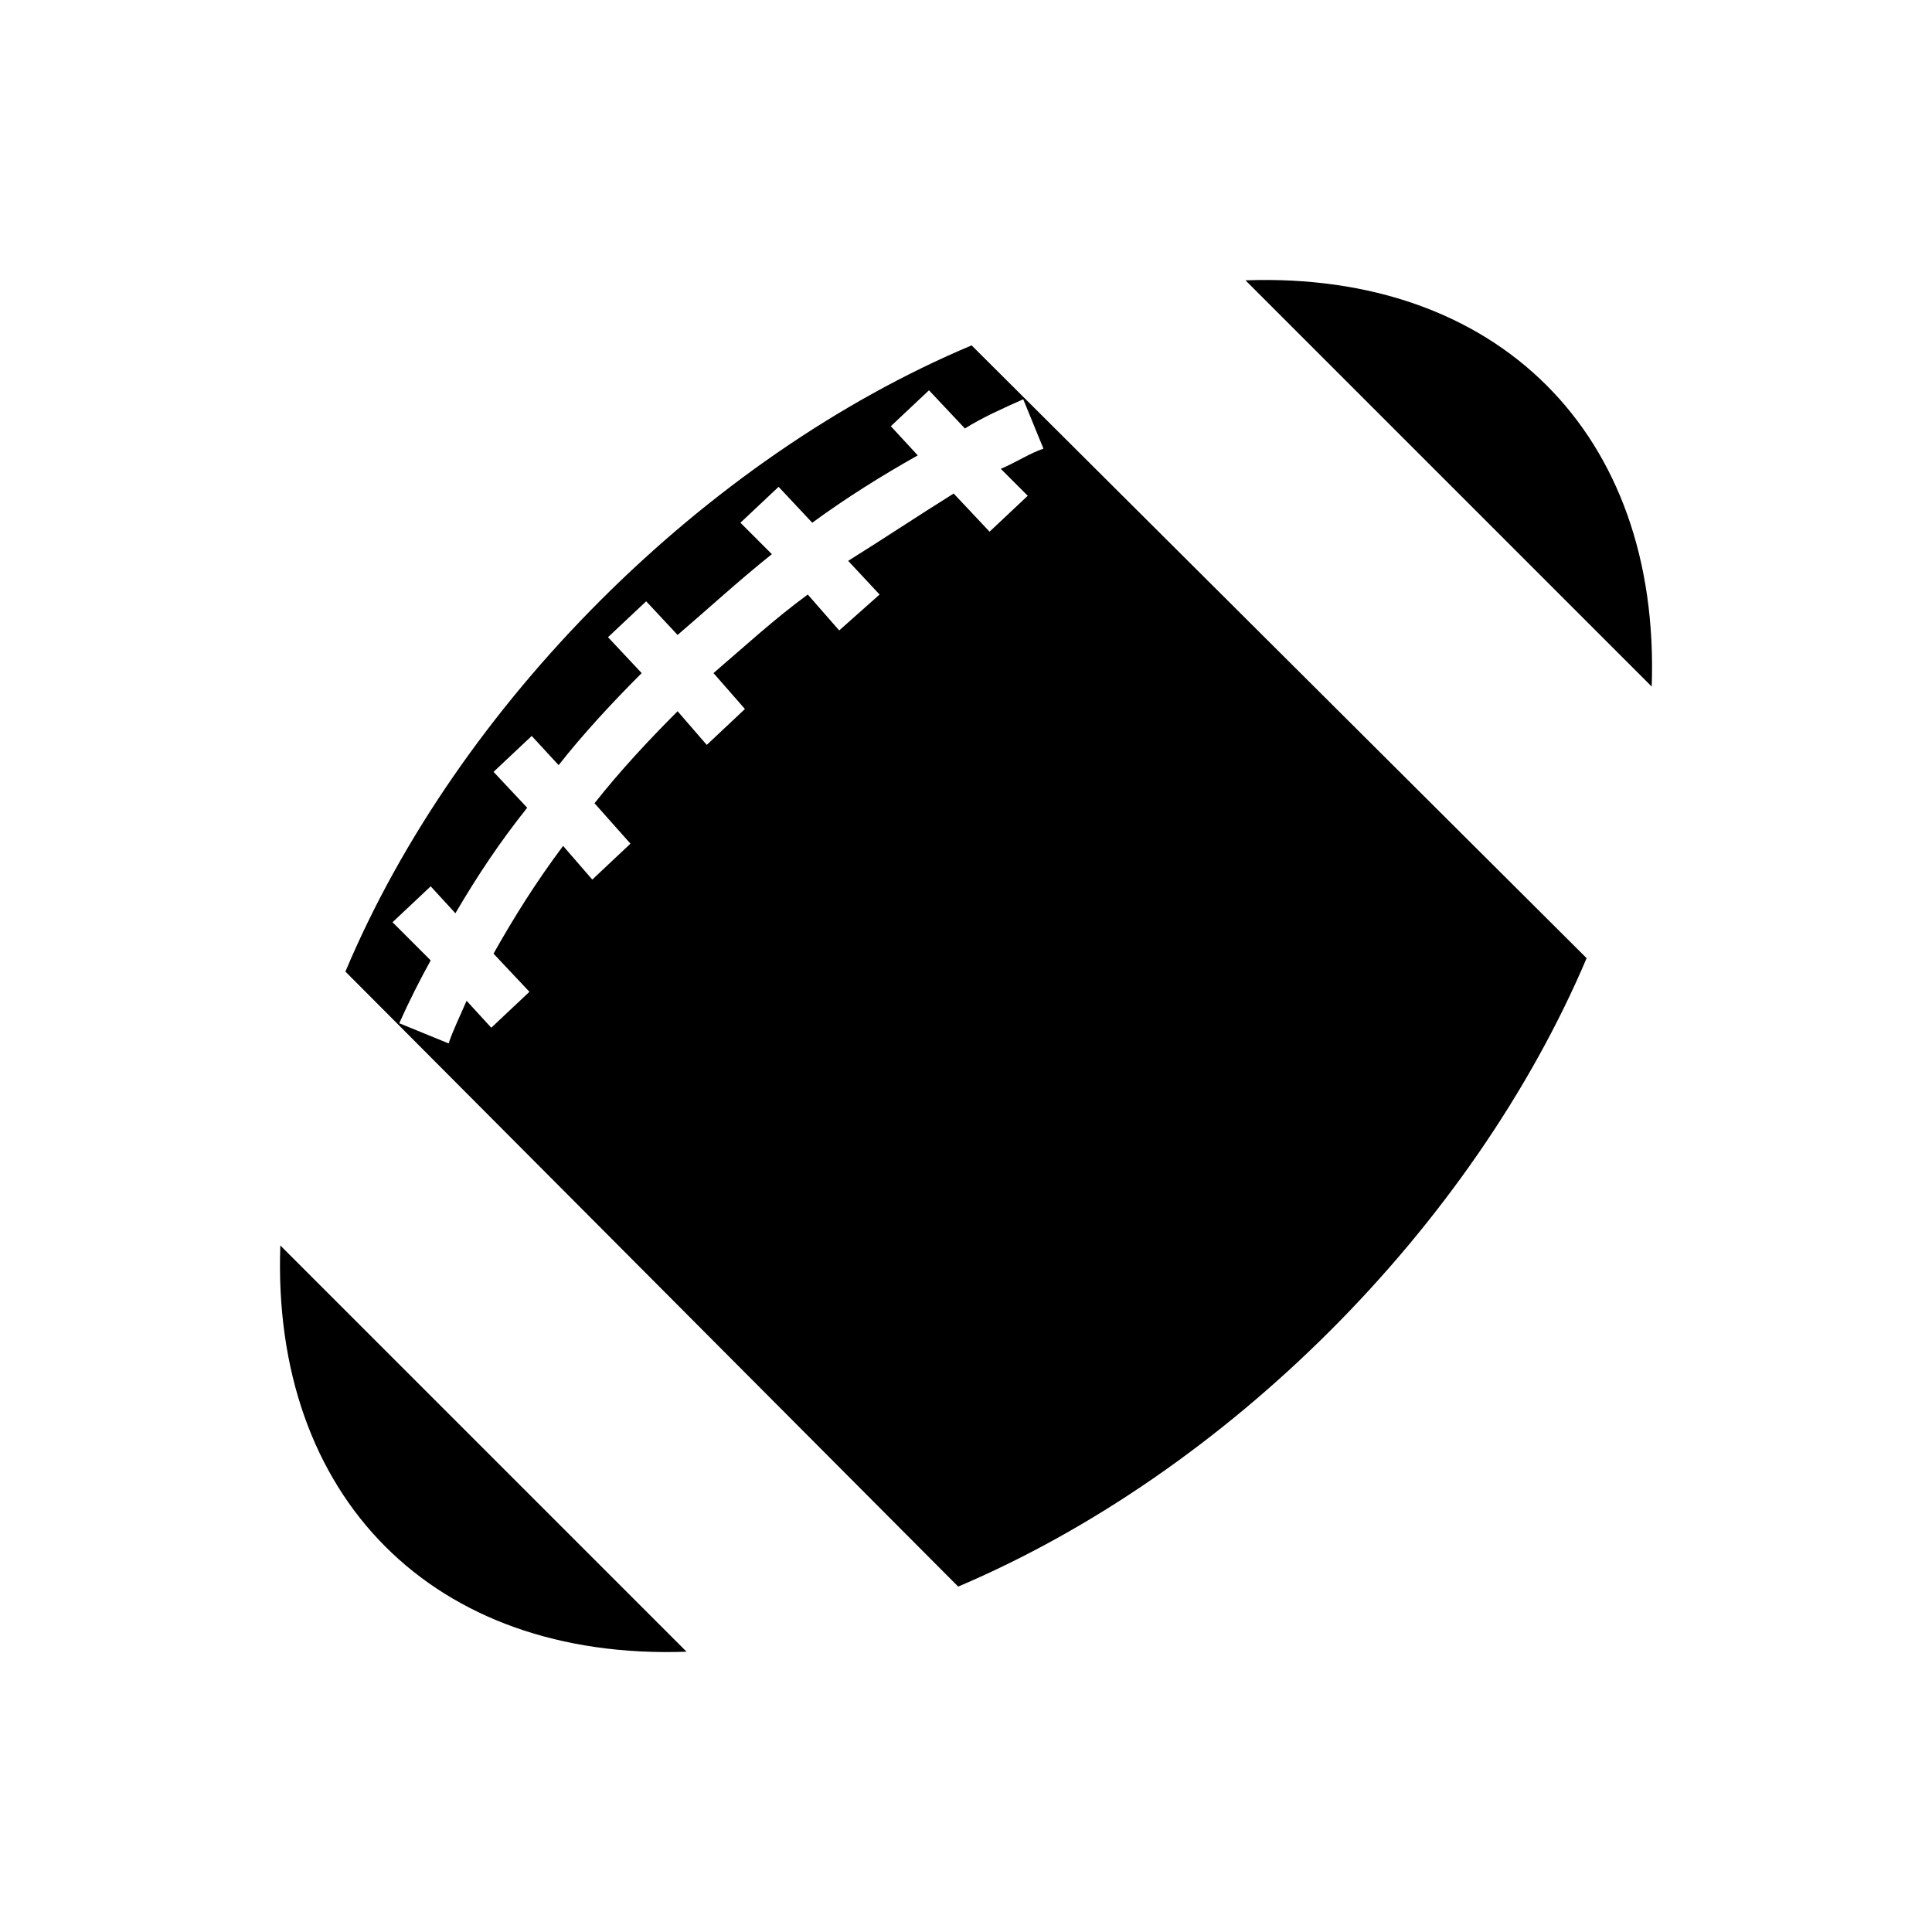
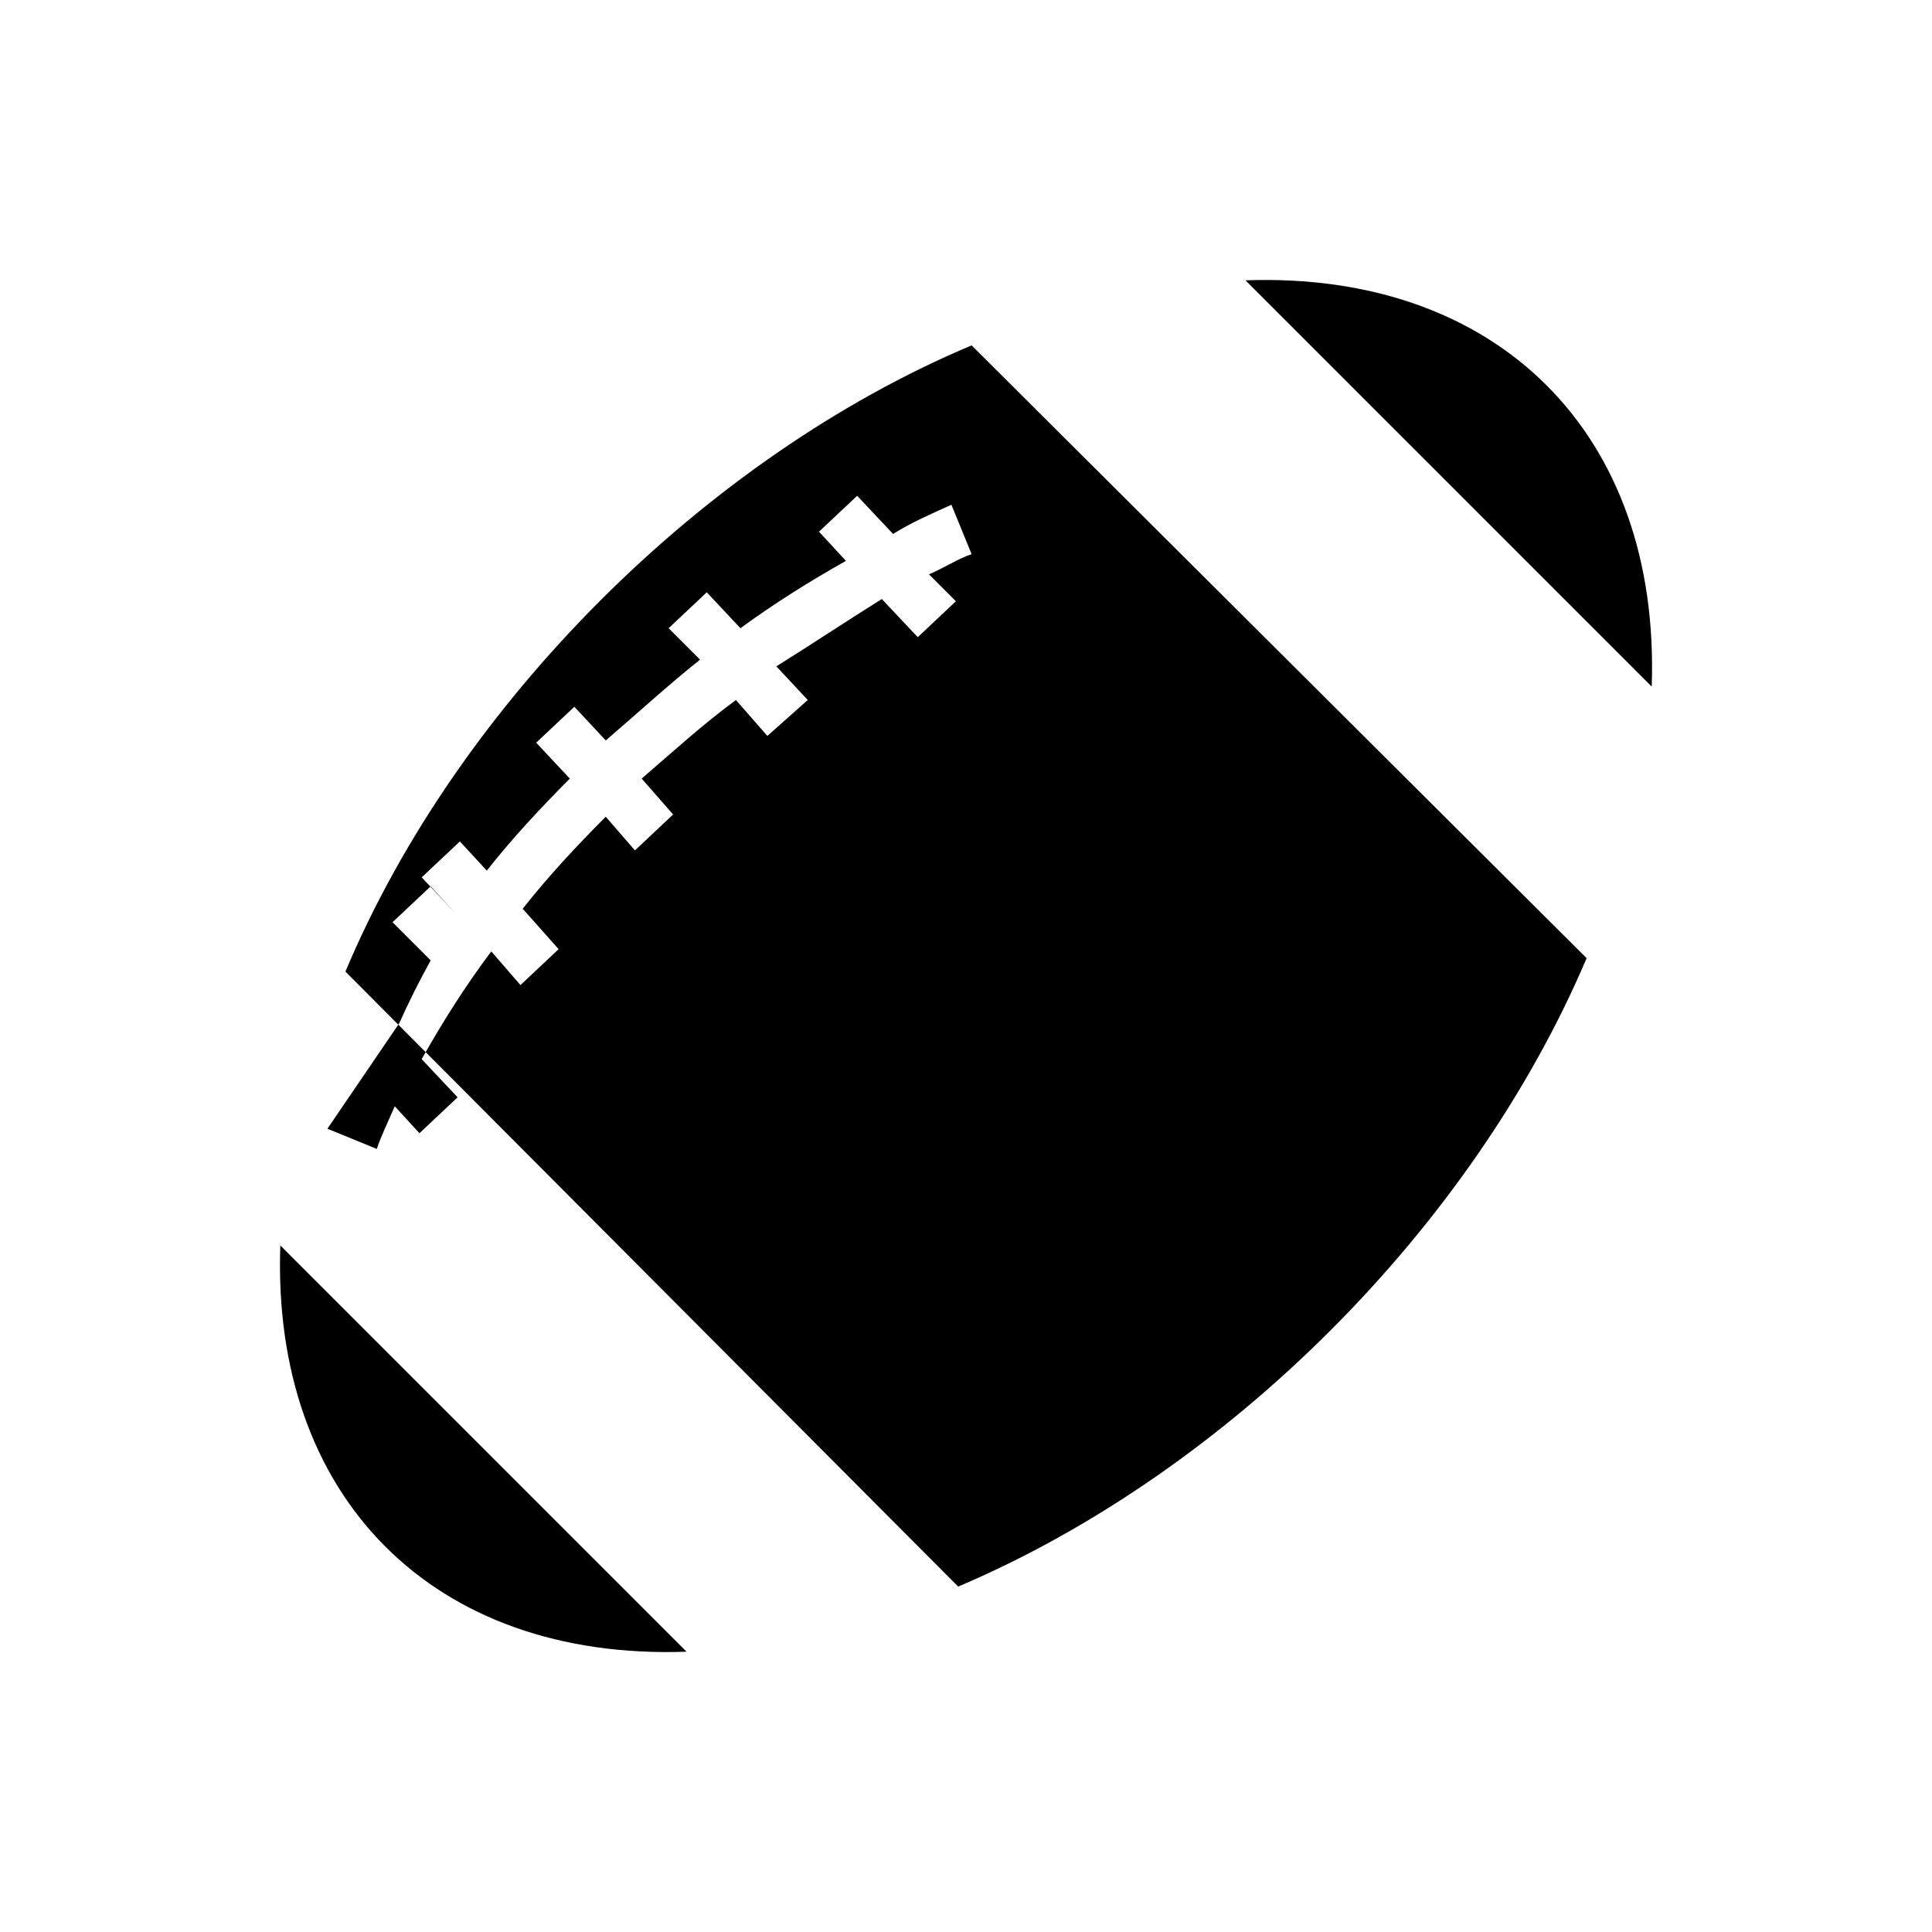
<svg xmlns="http://www.w3.org/2000/svg" fill="#000000" width="800px" height="800px" version="1.1" viewBox="144 144 512 512">
-   <path d="m249.81 415.17c2.379-5.352 5.352-11.301 8.328-16.656l-10.113-10.113 10.113-9.516 6.543 7.137c5.949-10.113 11.895-19.035 19.035-27.957l-8.922-9.516 10.113-9.516 7.137 7.734c6.543-8.328 14.277-16.656 22.008-24.387l-8.922-9.516 10.113-9.516 8.328 8.922c8.328-7.137 16.059-14.277 24.98-21.414l-8.328-8.328 10.113-9.516 8.922 9.516c8.922-6.543 18.438-12.492 27.957-17.844l-7.137-7.734 10.113-9.516 9.516 10.113c4.758-2.973 10.113-5.352 15.465-7.734l5.352 13.086c-3.57 1.191-7.137 3.57-11.301 5.352l7.137 7.137-10.113 9.516-9.516-10.113c-9.516 5.949-18.438 11.895-27.957 17.844l8.328 8.922-10.707 9.516-8.328-9.516c-8.922 6.543-16.656 13.68-24.98 20.82l8.328 9.516-10.113 9.516-7.734-8.922c-7.734 7.734-15.465 16.059-22.008 24.387l9.516 10.707-10.113 9.516-7.734-8.922c-7.137 9.516-13.086 19.035-18.438 28.551l9.516 10.113-10.113 9.516-6.543-7.137c-1.785 4.164-3.57 7.734-4.758 11.301l-13.086-5.352zm314.66-17.25-162.98-162.39c-70.781 29.742-136.21 95.172-165.95 165.95l162.39 162.98c71.379-30.336 136.21-95.172 166.55-166.55zm-90.41-179.63 107.66 107.66c2.379-67.215-41.043-110.04-107.66-107.66zm-148.11 363.43-107.66-107.66c-2.379 66.621 40.449 110.04 107.66 107.66z" />
+   <path d="m249.81 415.17c2.379-5.352 5.352-11.301 8.328-16.656l-10.113-10.113 10.113-9.516 6.543 7.137l-8.922-9.516 10.113-9.516 7.137 7.734c6.543-8.328 14.277-16.656 22.008-24.387l-8.922-9.516 10.113-9.516 8.328 8.922c8.328-7.137 16.059-14.277 24.98-21.414l-8.328-8.328 10.113-9.516 8.922 9.516c8.922-6.543 18.438-12.492 27.957-17.844l-7.137-7.734 10.113-9.516 9.516 10.113c4.758-2.973 10.113-5.352 15.465-7.734l5.352 13.086c-3.57 1.191-7.137 3.57-11.301 5.352l7.137 7.137-10.113 9.516-9.516-10.113c-9.516 5.949-18.438 11.895-27.957 17.844l8.328 8.922-10.707 9.516-8.328-9.516c-8.922 6.543-16.656 13.68-24.98 20.82l8.328 9.516-10.113 9.516-7.734-8.922c-7.734 7.734-15.465 16.059-22.008 24.387l9.516 10.707-10.113 9.516-7.734-8.922c-7.137 9.516-13.086 19.035-18.438 28.551l9.516 10.113-10.113 9.516-6.543-7.137c-1.785 4.164-3.57 7.734-4.758 11.301l-13.086-5.352zm314.66-17.25-162.98-162.39c-70.781 29.742-136.21 95.172-165.95 165.95l162.39 162.98c71.379-30.336 136.21-95.172 166.55-166.55zm-90.41-179.63 107.66 107.66c2.379-67.215-41.043-110.04-107.66-107.66zm-148.11 363.43-107.66-107.66c-2.379 66.621 40.449 110.04 107.66 107.66z" />
</svg>